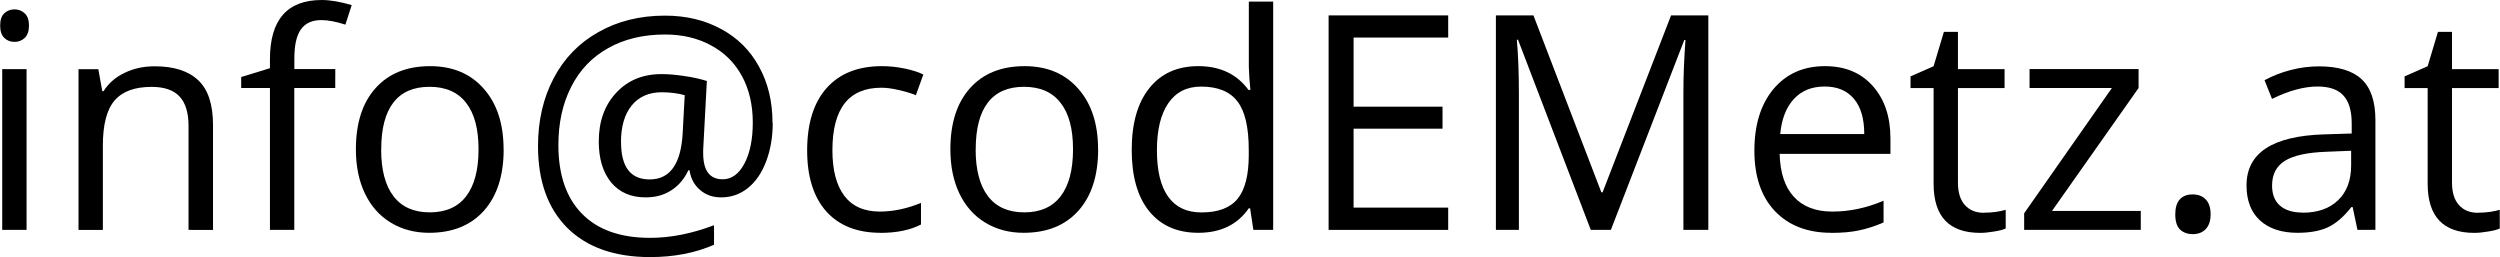
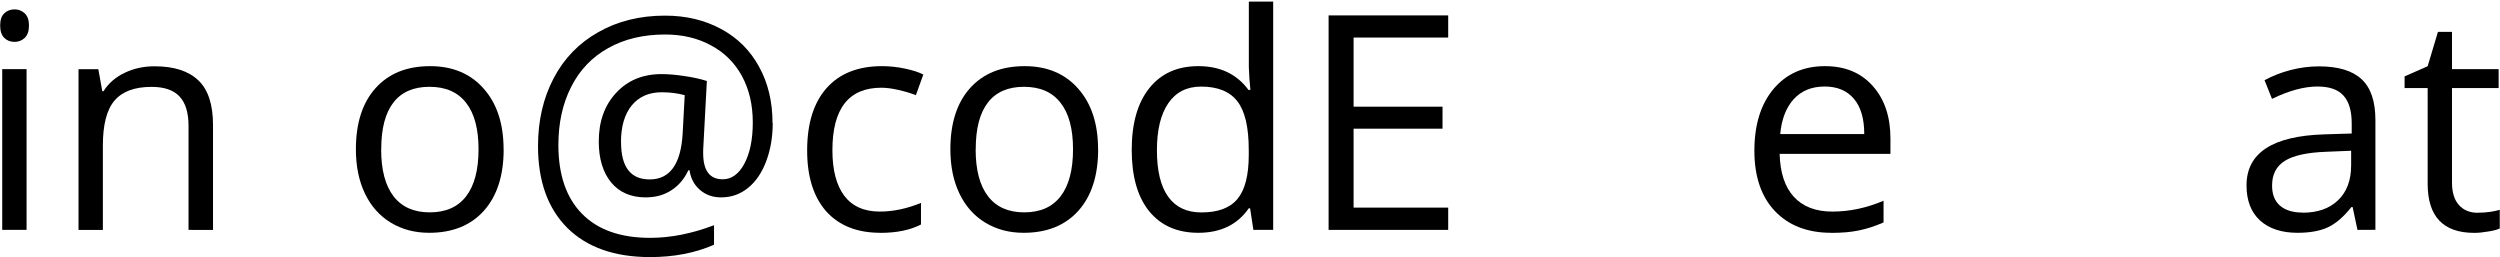
<svg xmlns="http://www.w3.org/2000/svg" width="133.109" height="13.695" viewBox="0 0 35.219 3.624" version="1.1" id="svg8">
  <defs id="defs2" />
  <g id="layer1" transform="translate(-7.477,46.731)">
    <g id="text4608" style="font-style:normal;font-variant:normal;font-weight:normal;font-stretch:normal;font-size:4.233px;line-height:1.25;font-family:'Open Sans';-inkscape-font-specification:'Open Sans';letter-spacing:0px;word-spacing:0px;fill:#000000;fill-opacity:1;stroke:none;stroke-width:0.265" aria-label="info@codEMetz.at">
      <path id="path4610" style="stroke-width:0.265" d="M 7.849,-43.492 H 7.506 v -2.265 h 0.343 z m -0.372,-2.879 q 0,-0.118 0.058,-0.172 0.058,-0.056 0.145,-0.056 0.083,0 0.143,0.056 0.06,0.056 0.06,0.172 0,0.116 -0.06,0.174 -0.06,0.056 -0.143,0.056 -0.087,0 -0.145,-0.056 -0.058,-0.058 -0.058,-0.174 z" />
      <path id="path4612" style="stroke-width:0.265" d="m 10.131,-43.492 v -1.466 q 0,-0.277 -0.126,-0.413 -0.126,-0.136 -0.395,-0.136 -0.356,0 -0.521,0.192 -0.165,0.192 -0.165,0.635 v 1.189 H 8.581 v -2.265 h 0.279 l 0.056,0.31 h 0.017 q 0.105,-0.167 0.296,-0.258 0.19,-0.093 0.424,-0.093 0.409,0 0.616,0.198 0.207,0.196 0.207,0.63 v 1.478 z" />
-       <path id="path4614" style="stroke-width:0.265" d="m 12.198,-45.491 h -0.577 v 1.999 h -0.343 v -1.999 h -0.405 v -0.155 l 0.405,-0.124 v -0.126 q 0,-0.835 0.73,-0.835 0.18,0 0.422,0.072 l -0.089,0.275 q -0.198,-0.064 -0.339,-0.064 -0.194,0 -0.287,0.13 -0.093,0.128 -0.093,0.413 v 0.147 h 0.577 z" />
      <path id="path4616" style="stroke-width:0.265" d="m 14.571,-44.627 q 0,0.554 -0.279,0.866 -0.279,0.31 -0.771,0.31 -0.304,0 -0.54,-0.143 -0.236,-0.143 -0.364,-0.409 -0.128,-0.267 -0.128,-0.624 0,-0.554 0.277,-0.862 0.277,-0.31 0.769,-0.31 0.475,0 0.754,0.316 0.281,0.316 0.281,0.856 z m -1.726,0 q 0,0.434 0.174,0.661 0.174,0.227 0.511,0.227 0.337,0 0.511,-0.225 0.176,-0.227 0.176,-0.664 0,-0.432 -0.176,-0.655 -0.174,-0.225 -0.515,-0.225 -0.337,0 -0.508,0.221 -0.172,0.221 -0.172,0.659 z" />
      <path id="path4618" style="stroke-width:0.265" d="m 18.362,-44.999 q 0,0.294 -0.091,0.537 -0.091,0.244 -0.256,0.378 -0.165,0.134 -0.38,0.134 -0.178,0 -0.3,-0.107 -0.122,-0.107 -0.145,-0.275 h -0.017 q -0.083,0.18 -0.238,0.281 -0.153,0.101 -0.364,0.101 -0.31,0 -0.486,-0.211 -0.174,-0.213 -0.174,-0.577 0,-0.422 0.244,-0.684 0.244,-0.265 0.641,-0.265 0.141,0 0.318,0.027 0.178,0.025 0.32,0.07 l -0.052,0.972 v 0.045 q 0,0.368 0.275,0.368 0.188,0 0.306,-0.221 0.118,-0.223 0.118,-0.579 0,-0.374 -0.153,-0.655 -0.153,-0.281 -0.436,-0.432 -0.281,-0.153 -0.647,-0.153 -0.461,0 -0.802,0.192 -0.341,0.19 -0.521,0.546 -0.18,0.353 -0.18,0.819 0,0.63 0.333,0.969 0.333,0.339 0.959,0.339 0.434,0 0.901,-0.178 v 0.275 q -0.397,0.174 -0.901,0.174 -0.75,0 -1.166,-0.411 -0.413,-0.413 -0.413,-1.153 0,-0.537 0.221,-0.957 0.221,-0.42 0.63,-0.649 0.409,-0.232 0.938,-0.232 0.444,0 0.79,0.188 0.347,0.186 0.535,0.531 0.19,0.343 0.19,0.792 z m -2.137,0.271 q 0,0.525 0.403,0.525 0.428,0 0.465,-0.647 l 0.029,-0.54 q -0.149,-0.041 -0.325,-0.041 -0.269,0 -0.422,0.186 -0.151,0.186 -0.151,0.517 z" />
      <path id="path4620" style="stroke-width:0.265" d="m 19.879,-43.451 q -0.492,0 -0.763,-0.302 -0.269,-0.304 -0.269,-0.858 0,-0.568 0.273,-0.878 0.275,-0.31 0.781,-0.31 0.163,0 0.327,0.035 0.163,0.035 0.256,0.083 l -0.105,0.291 q -0.114,-0.045 -0.248,-0.074 -0.134,-0.031 -0.238,-0.031 -0.69,0 -0.69,0.881 0,0.418 0.167,0.641 0.169,0.223 0.5,0.223 0.283,0 0.581,-0.122 v 0.304 q -0.227,0.118 -0.573,0.118 z" />
      <path id="path4622" style="stroke-width:0.265" d="m 22.947,-44.627 q 0,0.554 -0.279,0.866 -0.279,0.31 -0.771,0.31 -0.304,0 -0.54,-0.143 -0.236,-0.143 -0.364,-0.409 -0.128,-0.267 -0.128,-0.624 0,-0.554 0.277,-0.862 0.277,-0.31 0.769,-0.31 0.475,0 0.754,0.316 0.281,0.316 0.281,0.856 z m -1.726,0 q 0,0.434 0.174,0.661 0.174,0.227 0.511,0.227 0.337,0 0.511,-0.225 0.176,-0.227 0.176,-0.664 0,-0.432 -0.176,-0.655 -0.174,-0.225 -0.515,-0.225 -0.337,0 -0.508,0.221 -0.172,0.221 -0.172,0.659 z" />
      <path id="path4624" style="stroke-width:0.265" d="m 25.088,-43.796 h -0.019 q -0.238,0.345 -0.711,0.345 -0.444,0 -0.692,-0.304 -0.246,-0.304 -0.246,-0.864 0,-0.56 0.248,-0.87 0.248,-0.31 0.69,-0.31 0.461,0 0.707,0.335 h 0.027 l -0.014,-0.163 -0.008,-0.159 v -0.922 h 0.343 v 3.216 h -0.279 z m -0.686,0.058 q 0.351,0 0.508,-0.19 0.159,-0.192 0.159,-0.618 v -0.072 q 0,-0.482 -0.161,-0.686 -0.159,-0.207 -0.511,-0.207 -0.302,0 -0.463,0.236 -0.159,0.234 -0.159,0.661 0,0.434 0.159,0.655 0.159,0.221 0.467,0.221 z" />
      <path id="path4626" style="stroke-width:0.265" d="m 27.879,-43.492 h -1.685 v -3.022 h 1.685 v 0.312 h -1.333 v 0.974 h 1.253 v 0.31 h -1.253 v 1.112 h 1.333 z" />
-       <path id="path4628" style="stroke-width:0.265" d="m 29.888,-43.492 -1.025,-2.679 h -0.017 q 0.029,0.318 0.029,0.757 v 1.922 H 28.551 v -3.022 h 0.529 l 0.957,2.493 h 0.017 l 0.965,-2.493 h 0.525 v 3.022 h -0.351 v -1.947 q 0,-0.335 0.029,-0.728 h -0.017 l -1.034,2.675 z" />
      <path id="path4630" style="stroke-width:0.265" d="m 33.276,-43.451 q -0.502,0 -0.794,-0.306 -0.289,-0.306 -0.289,-0.85 0,-0.548 0.269,-0.87 0.271,-0.322 0.726,-0.322 0.426,0 0.674,0.281 0.248,0.279 0.248,0.738 v 0.217 h -1.561 q 0.01,0.399 0.201,0.606 0.192,0.207 0.54,0.207 0.366,0 0.723,-0.153 v 0.306 q -0.182,0.079 -0.345,0.112 -0.161,0.035 -0.391,0.035 z m -0.093,-2.061 q -0.273,0 -0.436,0.178 -0.161,0.178 -0.19,0.492 h 1.184 q 0,-0.325 -0.145,-0.496 -0.145,-0.174 -0.413,-0.174 z" />
-       <path id="path4632" style="stroke-width:0.265" d="m 35.424,-43.734 q 0.091,0 0.176,-0.012 0.085,-0.014 0.134,-0.029 v 0.263 q -0.056,0.027 -0.165,0.043 -0.107,0.019 -0.194,0.019 -0.657,0 -0.657,-0.692 v -1.348 h -0.325 v -0.165 l 0.325,-0.143 0.145,-0.484 h 0.198 v 0.525 h 0.657 v 0.267 h -0.657 v 1.333 q 0,0.205 0.097,0.314 0.097,0.11 0.267,0.11 z" />
-       <path id="path4634" style="stroke-width:0.265" d="m 37.637,-43.492 h -1.643 v -0.234 l 1.236,-1.765 h -1.16 v -0.267 h 1.536 v 0.267 l -1.22,1.732 h 1.251 z" />
-       <path id="path4636" style="stroke-width:0.265" d="m 38.123,-43.711 q 0,-0.138 0.062,-0.209 0.064,-0.072 0.182,-0.072 0.12,0 0.186,0.072 0.068,0.07 0.068,0.209 0,0.134 -0.068,0.207 -0.068,0.072 -0.186,0.072 -0.105,0 -0.176,-0.064 -0.068,-0.066 -0.068,-0.215 z" />
      <path id="path4638" style="stroke-width:0.265" d="m 40.69,-43.492 -0.068,-0.322 h -0.017 q -0.169,0.213 -0.339,0.289 -0.167,0.074 -0.42,0.074 -0.337,0 -0.529,-0.174 -0.19,-0.174 -0.19,-0.494 0,-0.686 1.098,-0.719 l 0.384,-0.012 v -0.141 q 0,-0.267 -0.116,-0.393 -0.114,-0.128 -0.366,-0.128 -0.283,0 -0.641,0.174 l -0.105,-0.263 q 0.167,-0.091 0.366,-0.143 0.201,-0.052 0.401,-0.052 0.405,0 0.599,0.18 0.196,0.18 0.196,0.577 v 1.546 z m -0.775,-0.242 q 0.32,0 0.502,-0.176 0.184,-0.176 0.184,-0.492 v -0.205 l -0.343,0.014 q -0.409,0.014 -0.591,0.128 -0.18,0.112 -0.18,0.349 0,0.186 0.112,0.283 0.114,0.097 0.316,0.097 z" />
      <path id="path4640" style="stroke-width:0.265" d="m 42.385,-43.734 q 0.091,0 0.176,-0.012 0.085,-0.014 0.134,-0.029 v 0.263 q -0.056,0.027 -0.165,0.043 -0.107,0.019 -0.194,0.019 -0.657,0 -0.657,-0.692 v -1.348 h -0.325 v -0.165 l 0.325,-0.143 0.145,-0.484 h 0.198 v 0.525 h 0.657 v 0.267 h -0.657 v 1.333 q 0,0.205 0.097,0.314 0.097,0.11 0.267,0.11 z" />
    </g>
  </g>
</svg>